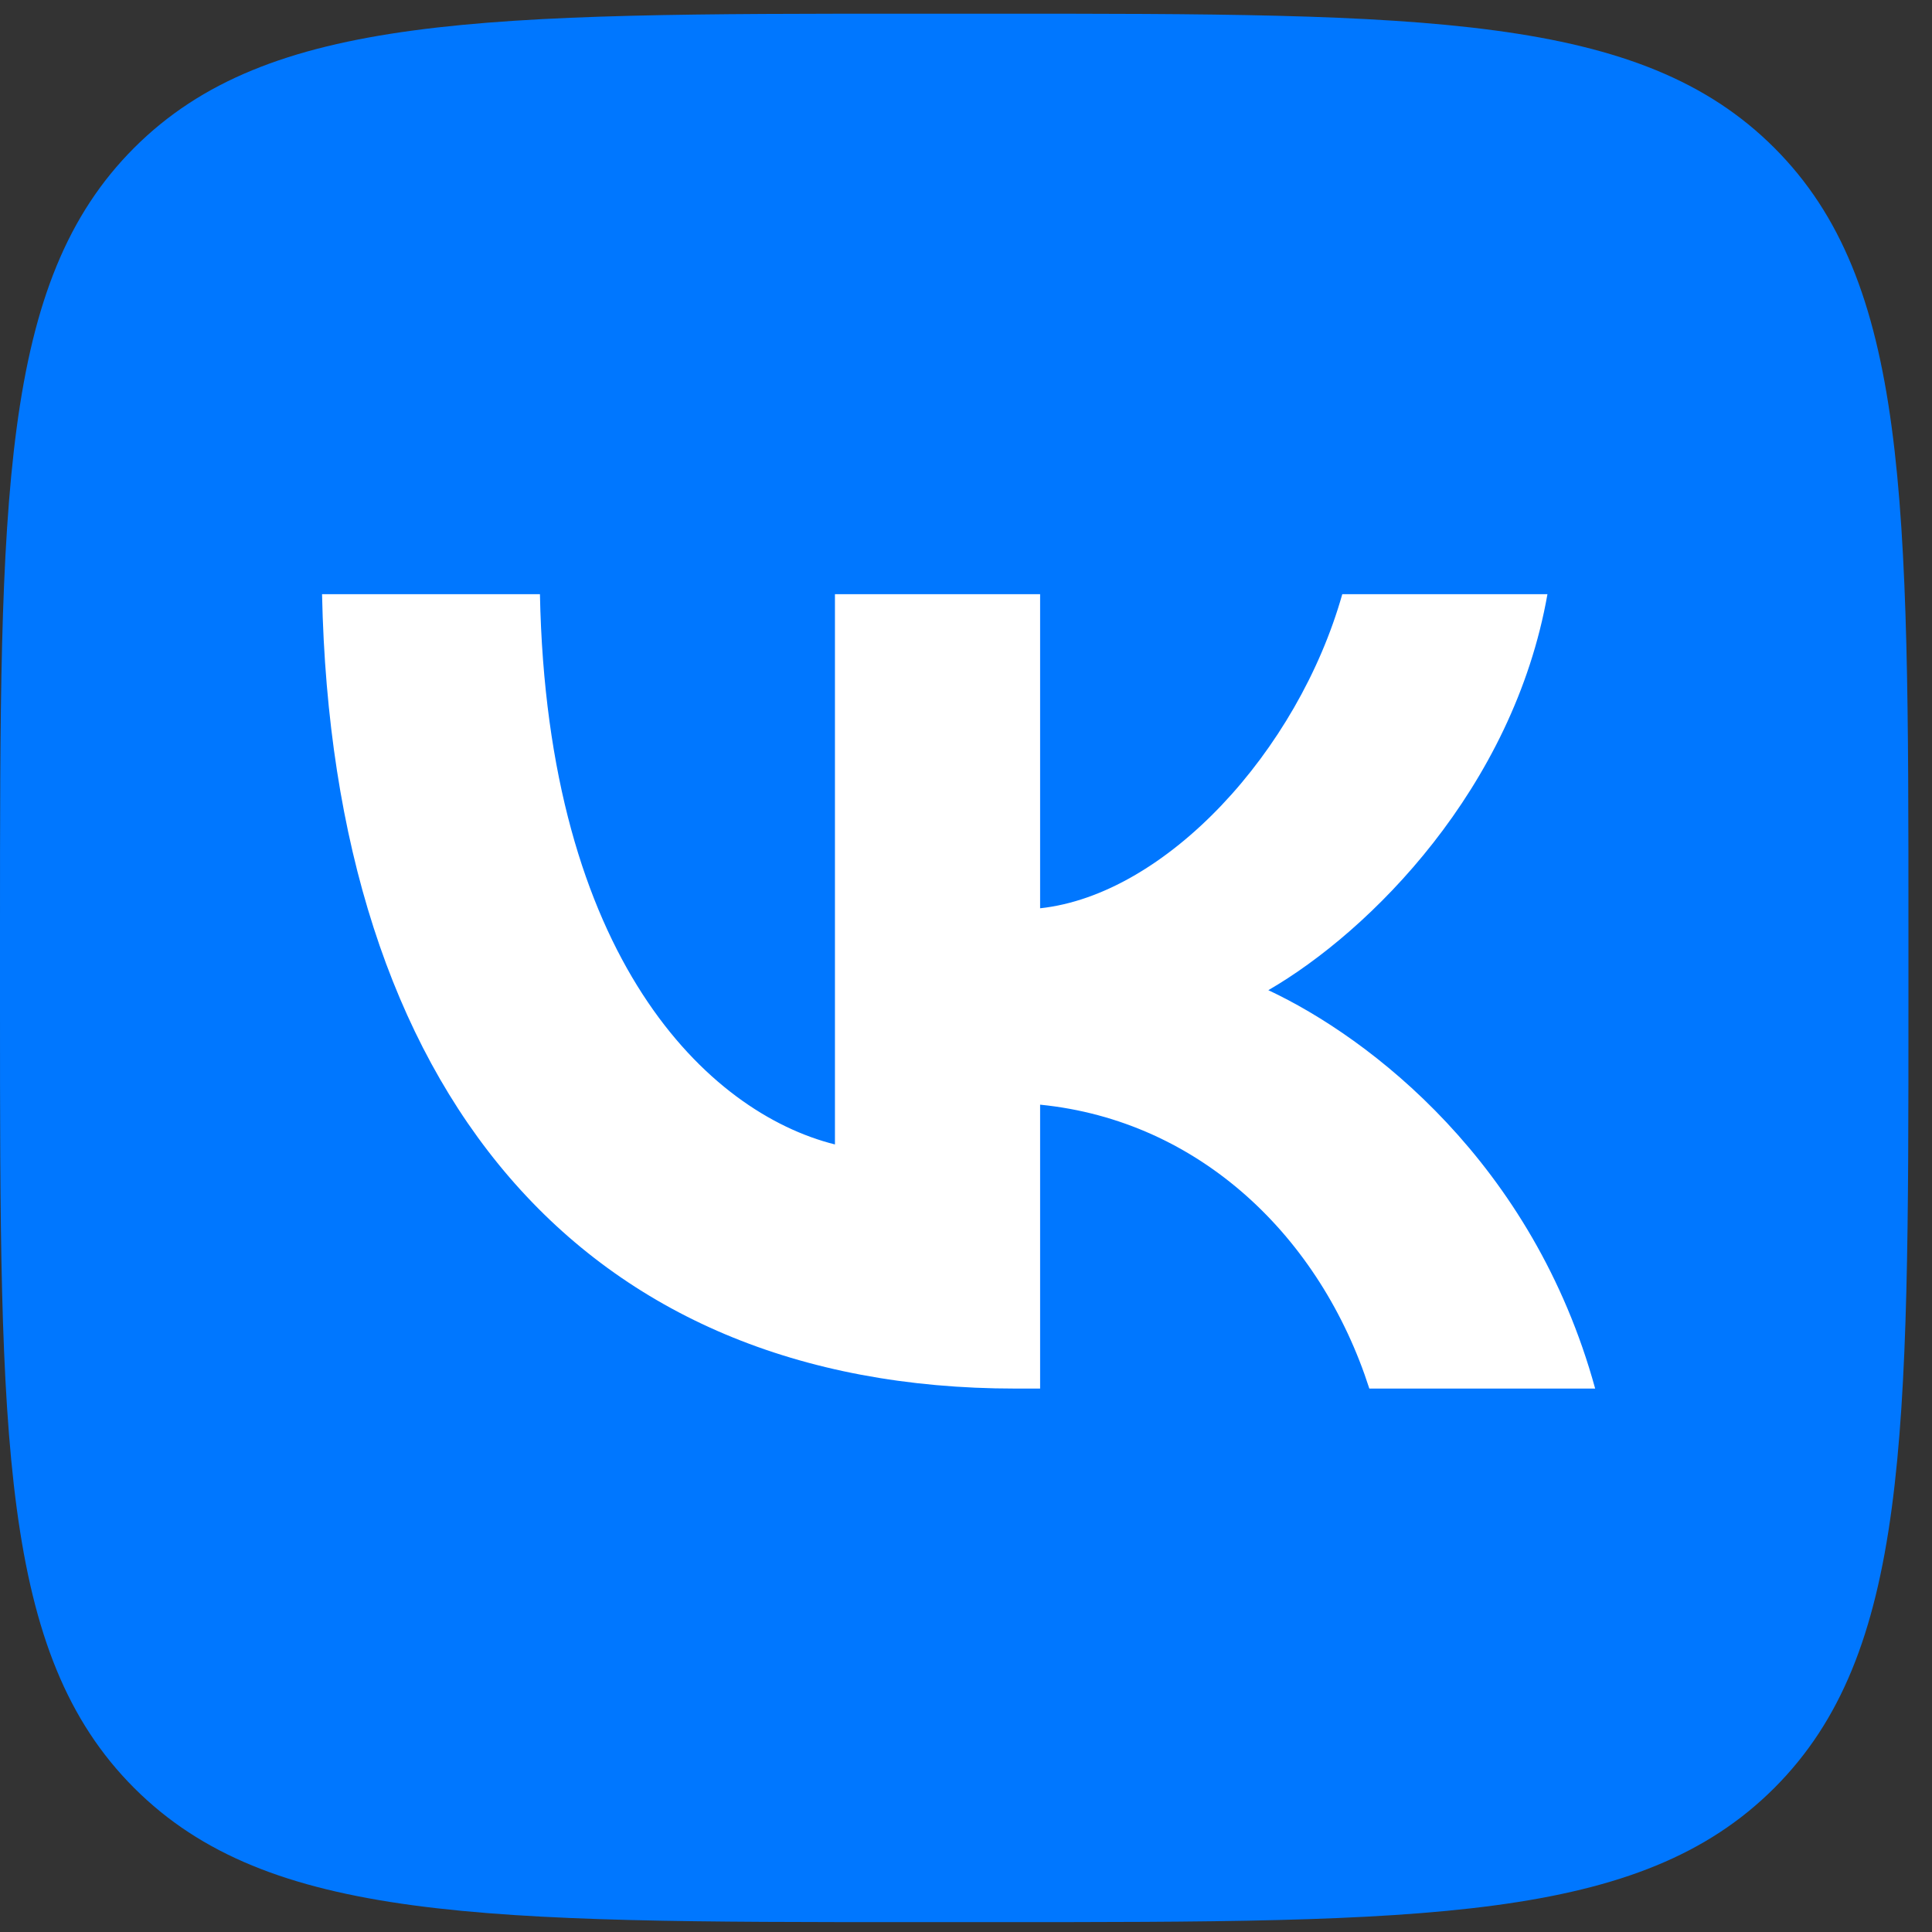
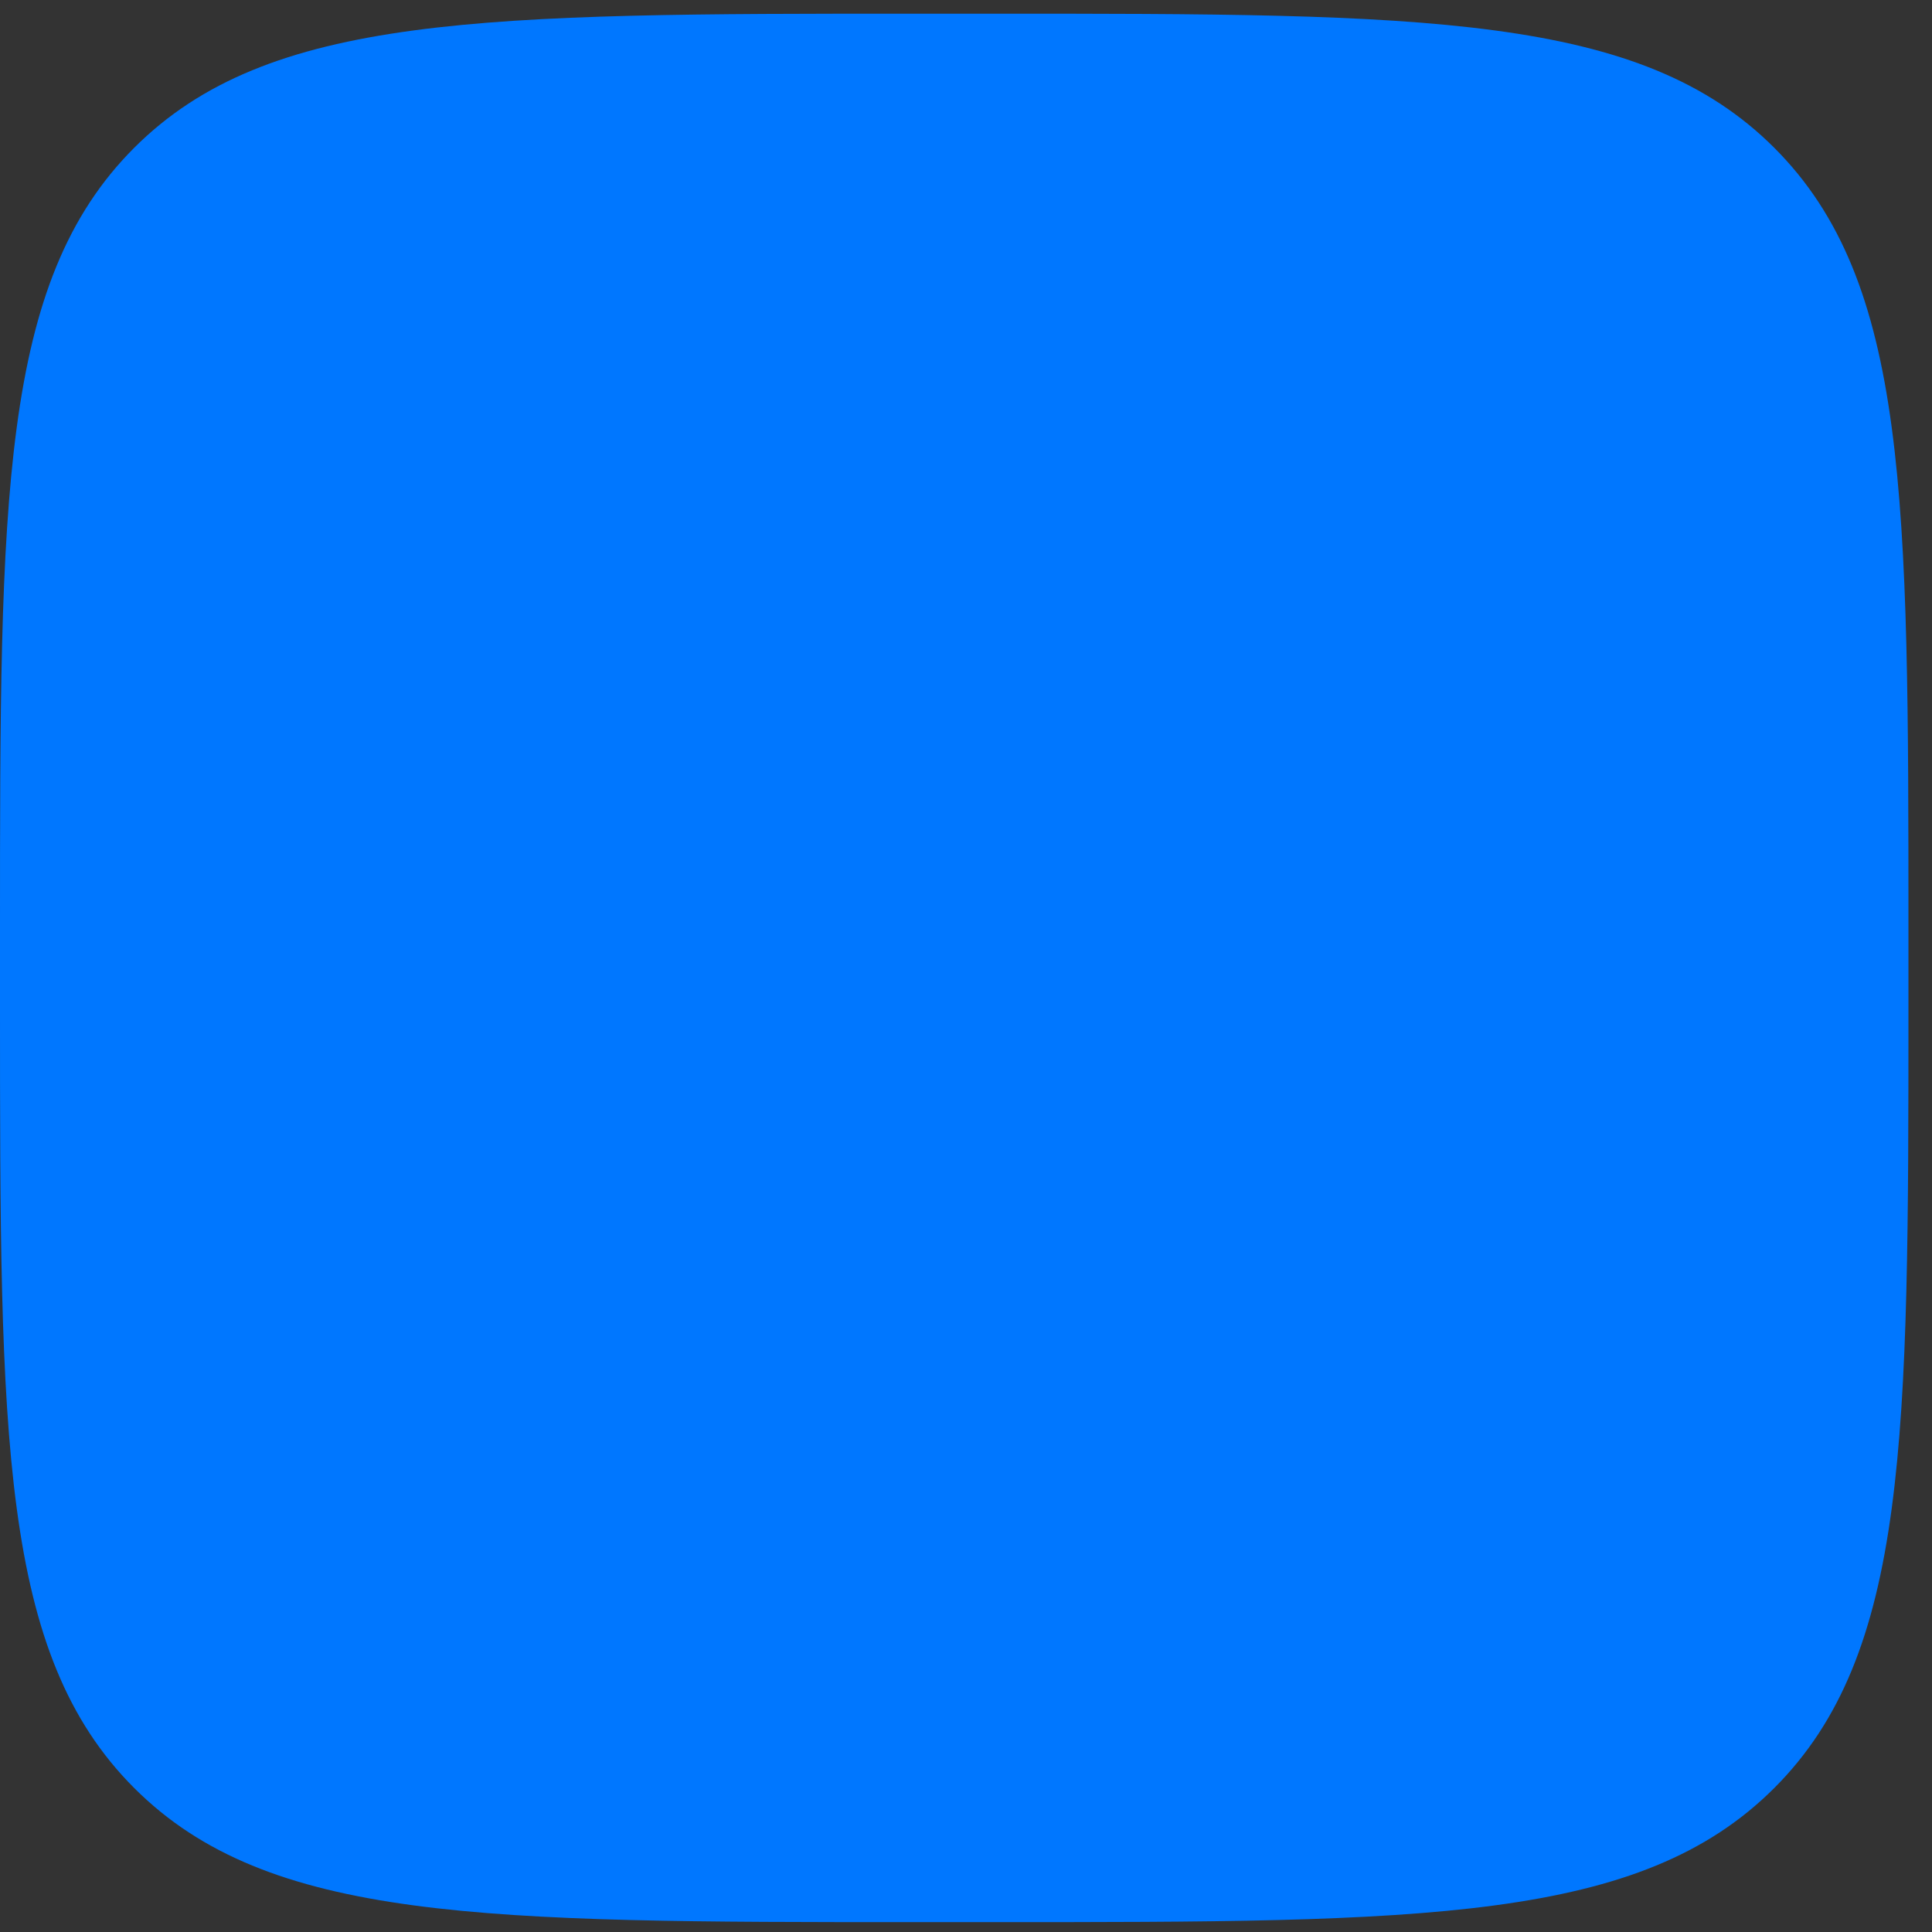
<svg xmlns="http://www.w3.org/2000/svg" width="72" height="72" viewBox="0 0 72 72" fill="none">
  <rect x="0" y="0" width="72" height="72" fill="#333333" stroke="none" />
  <g clip-path="url(#clip0_267_44382)">
    <path d="M0 34.648C0 18.555 0 10.509 5 5.509C9.999 0.51 18.046 0.51 34.139 0.51H36.984C53.077 0.51 61.123 0.51 66.123 5.509C71.123 10.509 71.122 18.555 71.122 34.648V37.493C71.122 53.587 71.123 61.633 66.123 66.633C61.123 71.632 53.077 71.632 36.984 71.632H34.139C18.046 71.632 9.999 71.632 5 66.633C0 61.633 0 53.587 0 37.493V34.648Z" fill="#0077FF" />
-     <path d="M37.843 51.748C21.633 51.748 12.388 40.635 12.002 22.143H20.122C20.389 35.716 26.375 41.465 31.116 42.65V22.143H38.762V33.849C43.444 33.345 48.363 28.011 50.023 22.143H57.669C56.394 29.374 51.06 34.708 47.267 36.901C51.06 38.679 57.135 43.332 59.447 51.748H51.031C49.223 46.117 44.719 41.761 38.762 41.168V51.748H37.843Z" fill="white" />
  </g>
  <defs>
    <clipPath id="clip0_267_44382">
      <rect width="71.123" height="71.123" fill="white" transform="translate(0 0.51)" />
    </clipPath>
  </defs>
</svg>